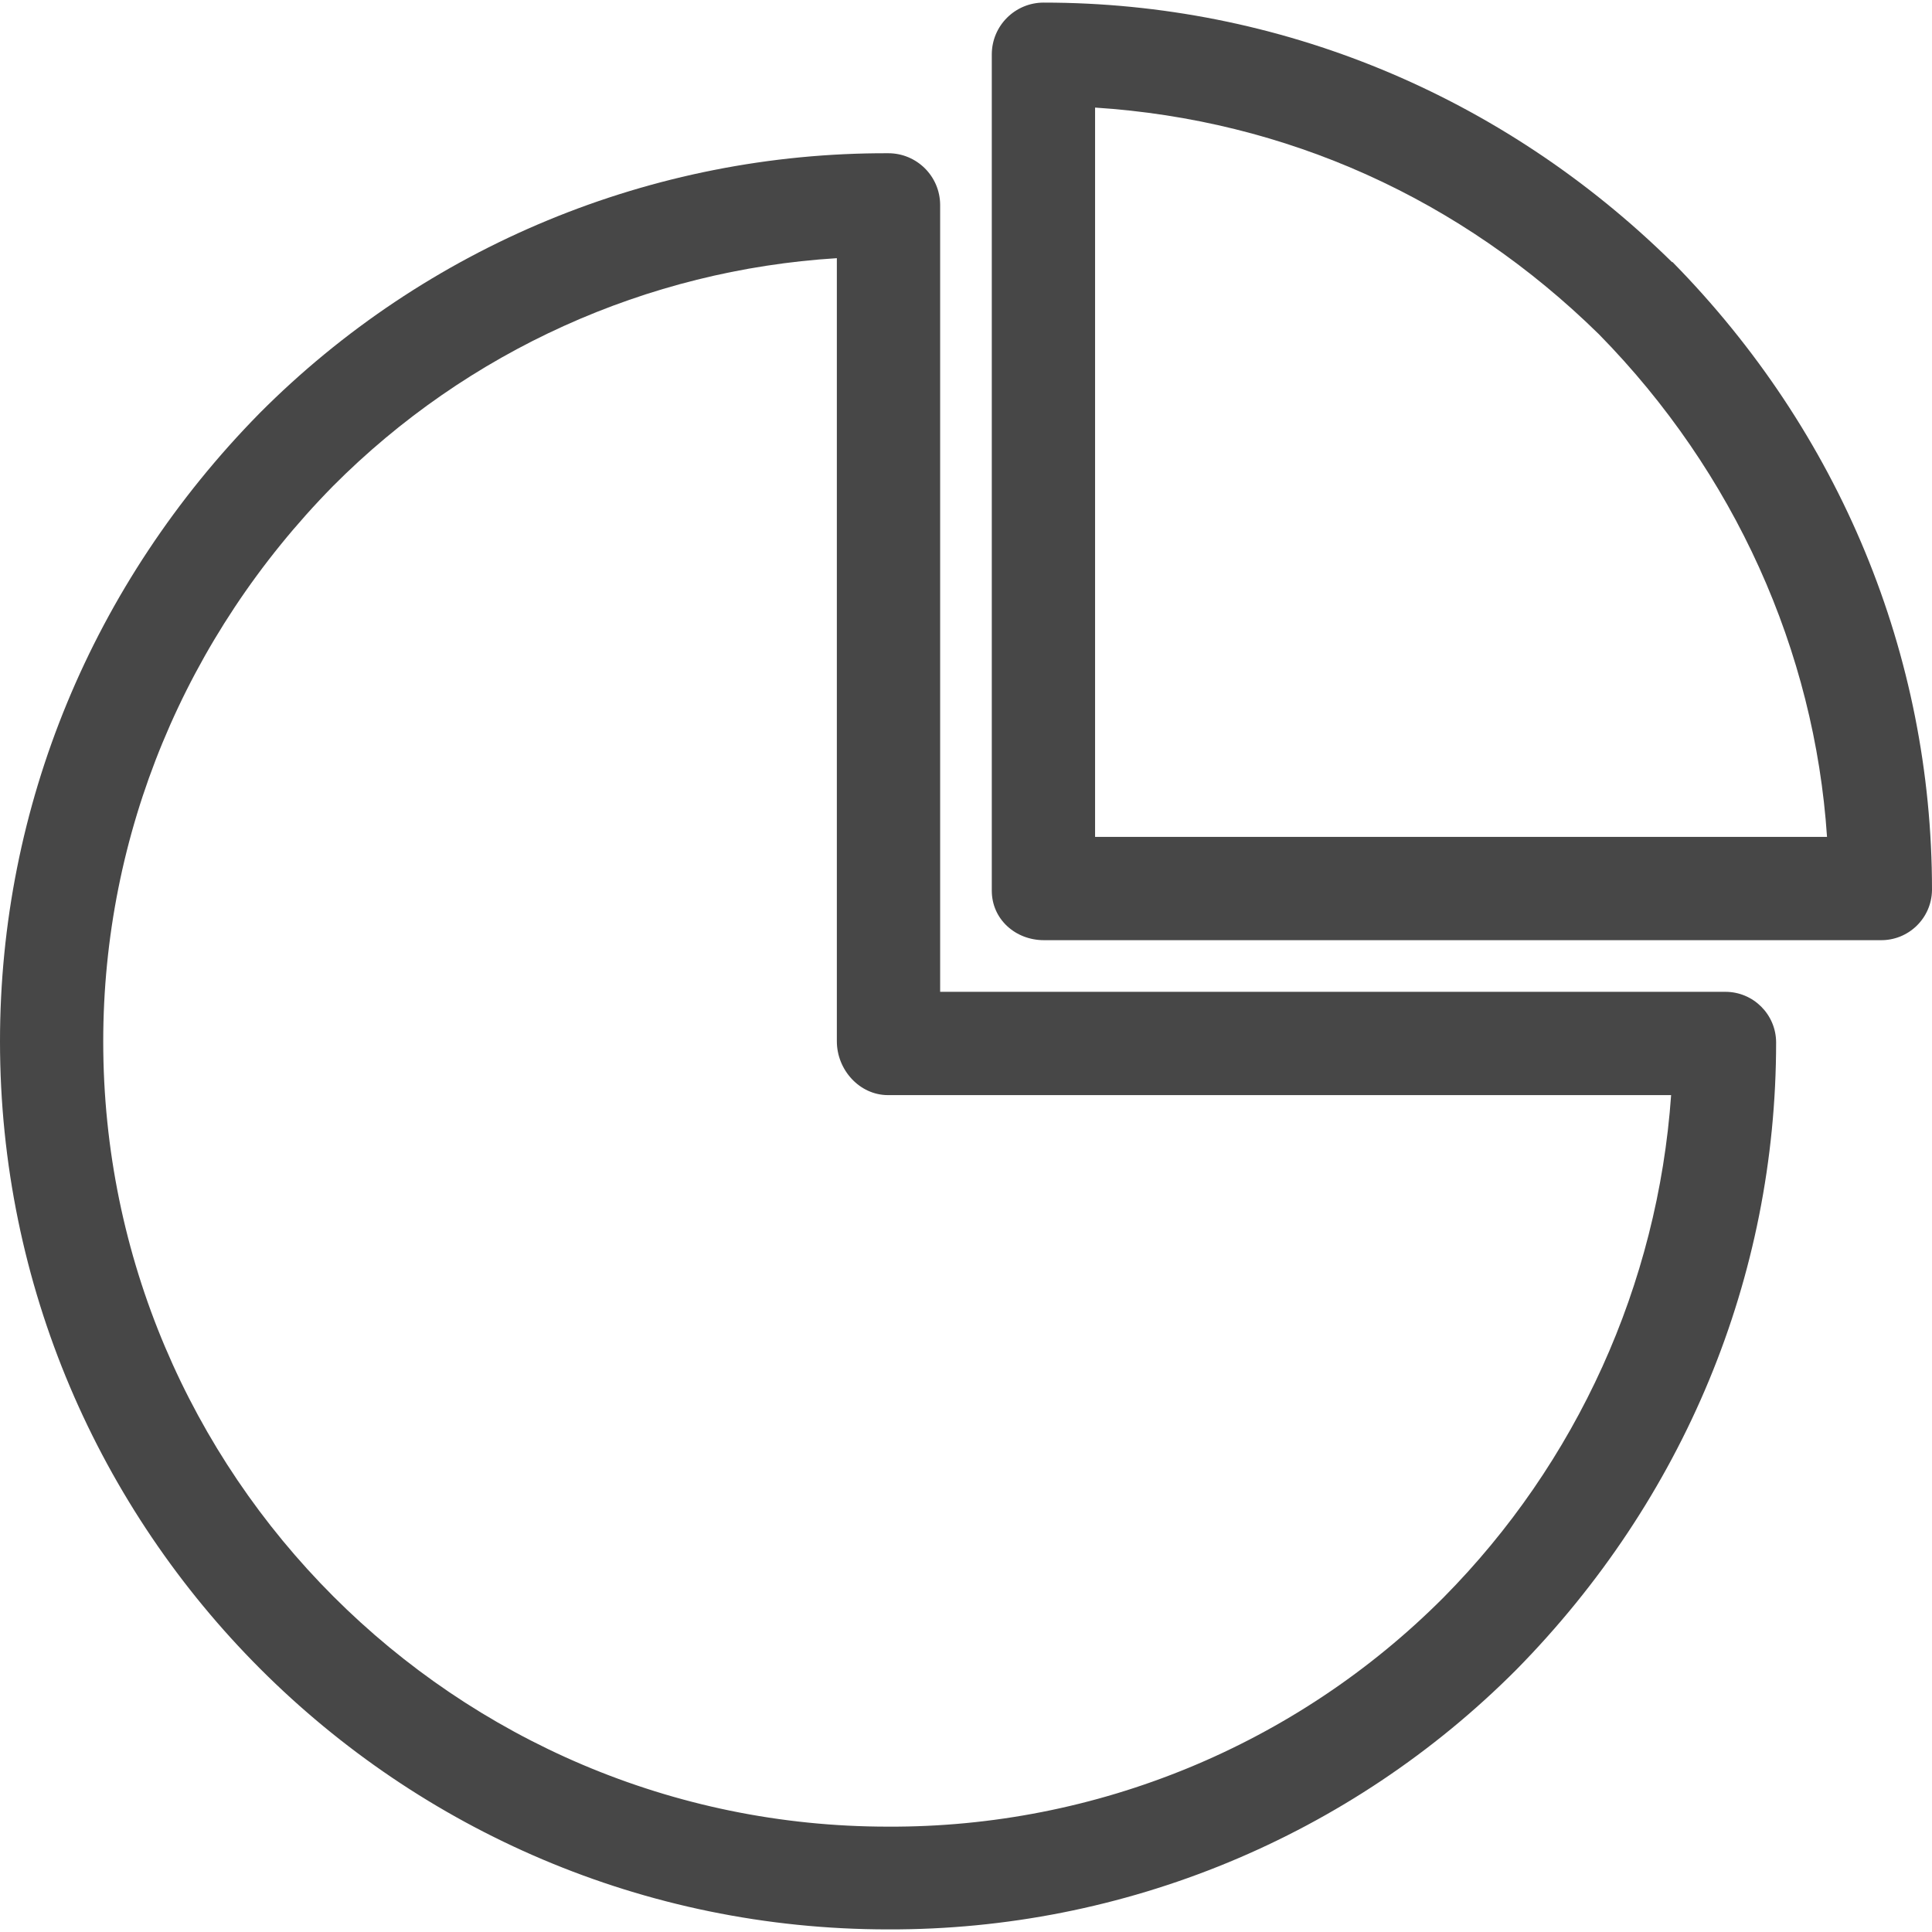
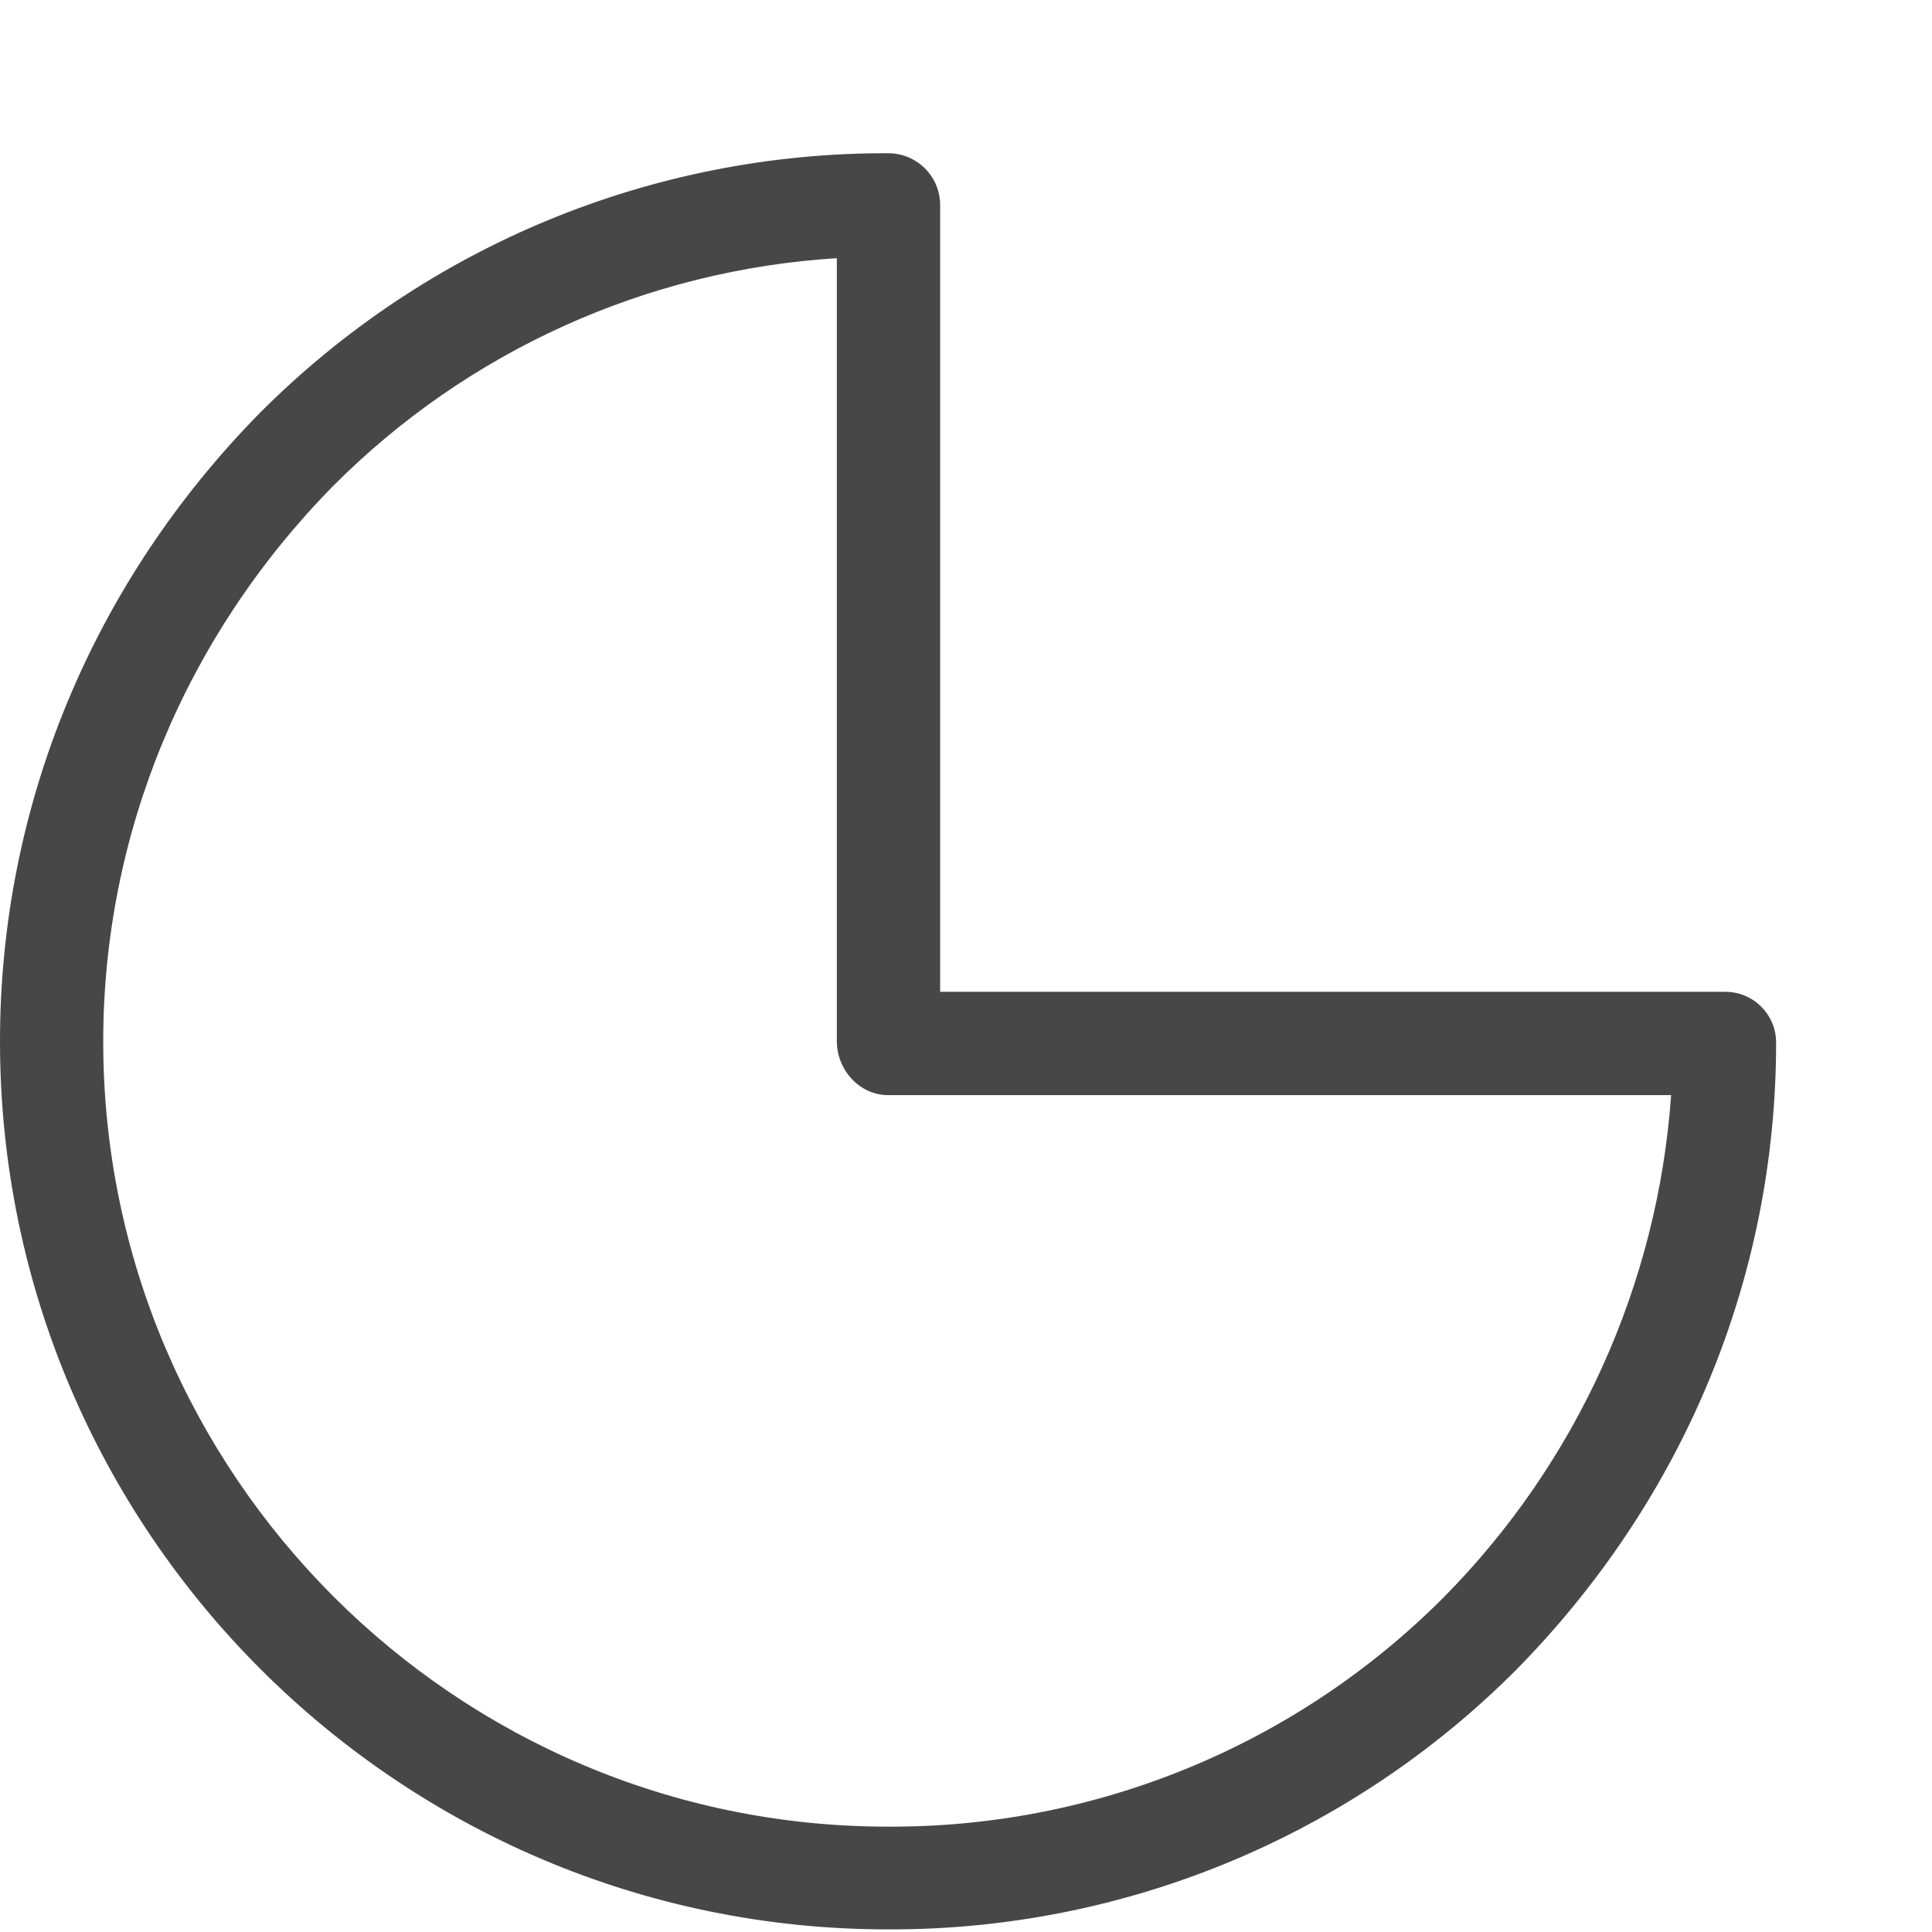
<svg xmlns="http://www.w3.org/2000/svg" version="1.1" id="Capa_1" x="0px" y="0px" viewBox="0 0 374.086 374.086" style="enable-background:new 0 0 374.086 374.086;" xml:space="preserve" width="512px" height="512px">
  <g>
    <g>
      <g>
        <path d="M334.044,192.042c-0.048,0-0.095,0.001-0.143,0.002H182.037V39.67c-0.022-5.532-4.514-10.003-10.046-10    c-45.68-0.152-89.521,17.981-121.747,50.355C17.851,112.986,0,156.171,0,201.625c0,94.817,77.134,171.957,171.95,171.957    c45.672,0.152,89.505-17.982,121.721-50.355c32.393-32.962,50.232-75.939,50.232-121.393    C343.885,196.407,339.47,192.023,334.044,192.042z M279.465,309.355c-28.478,28.549-67.197,44.513-107.521,44.332    c-83.789,0-151.956-68.219-151.956-152.008c0-40.179,15.849-78.412,44.482-107.547c26.024-26.159,60.738-41.865,97.567-44.142    v151.636c0,5.523,4.385,10.417,9.907,10.417h151.63C320.986,248.713,305.336,283.239,279.465,309.355z" data-original="#000000" class="active-path" data-old_color="#000000" fill="#474747" />
      </g>
    </g>
    <g>
      <g>
-         <path d="M323.853,50.751c-0.04-0.038-0.081,0.025-0.122-0.016h0C290.769,18.343,247.537,0.503,202.083,0.503    c-5.532-0.003-10.024,4.468-10.046,10V172.46c0,5.522,4.57,9.583,10.093,9.583h161.956c5.425,0.097,9.902-4.223,9.998-9.648    c0.001-0.048,0.001-0.096,0.002-0.144C374.086,126.796,356.246,83.715,323.853,50.751z M212.037,162.043V20.831    c37,2.393,70.81,17.633,97.566,43.9c26.267,26.755,41.762,61.312,44.156,97.312H212.037z" data-original="#000000" class="active-path" data-old_color="#000000" fill="#474747" />
-       </g>
+         </g>
    </g>
  </g>
</svg>